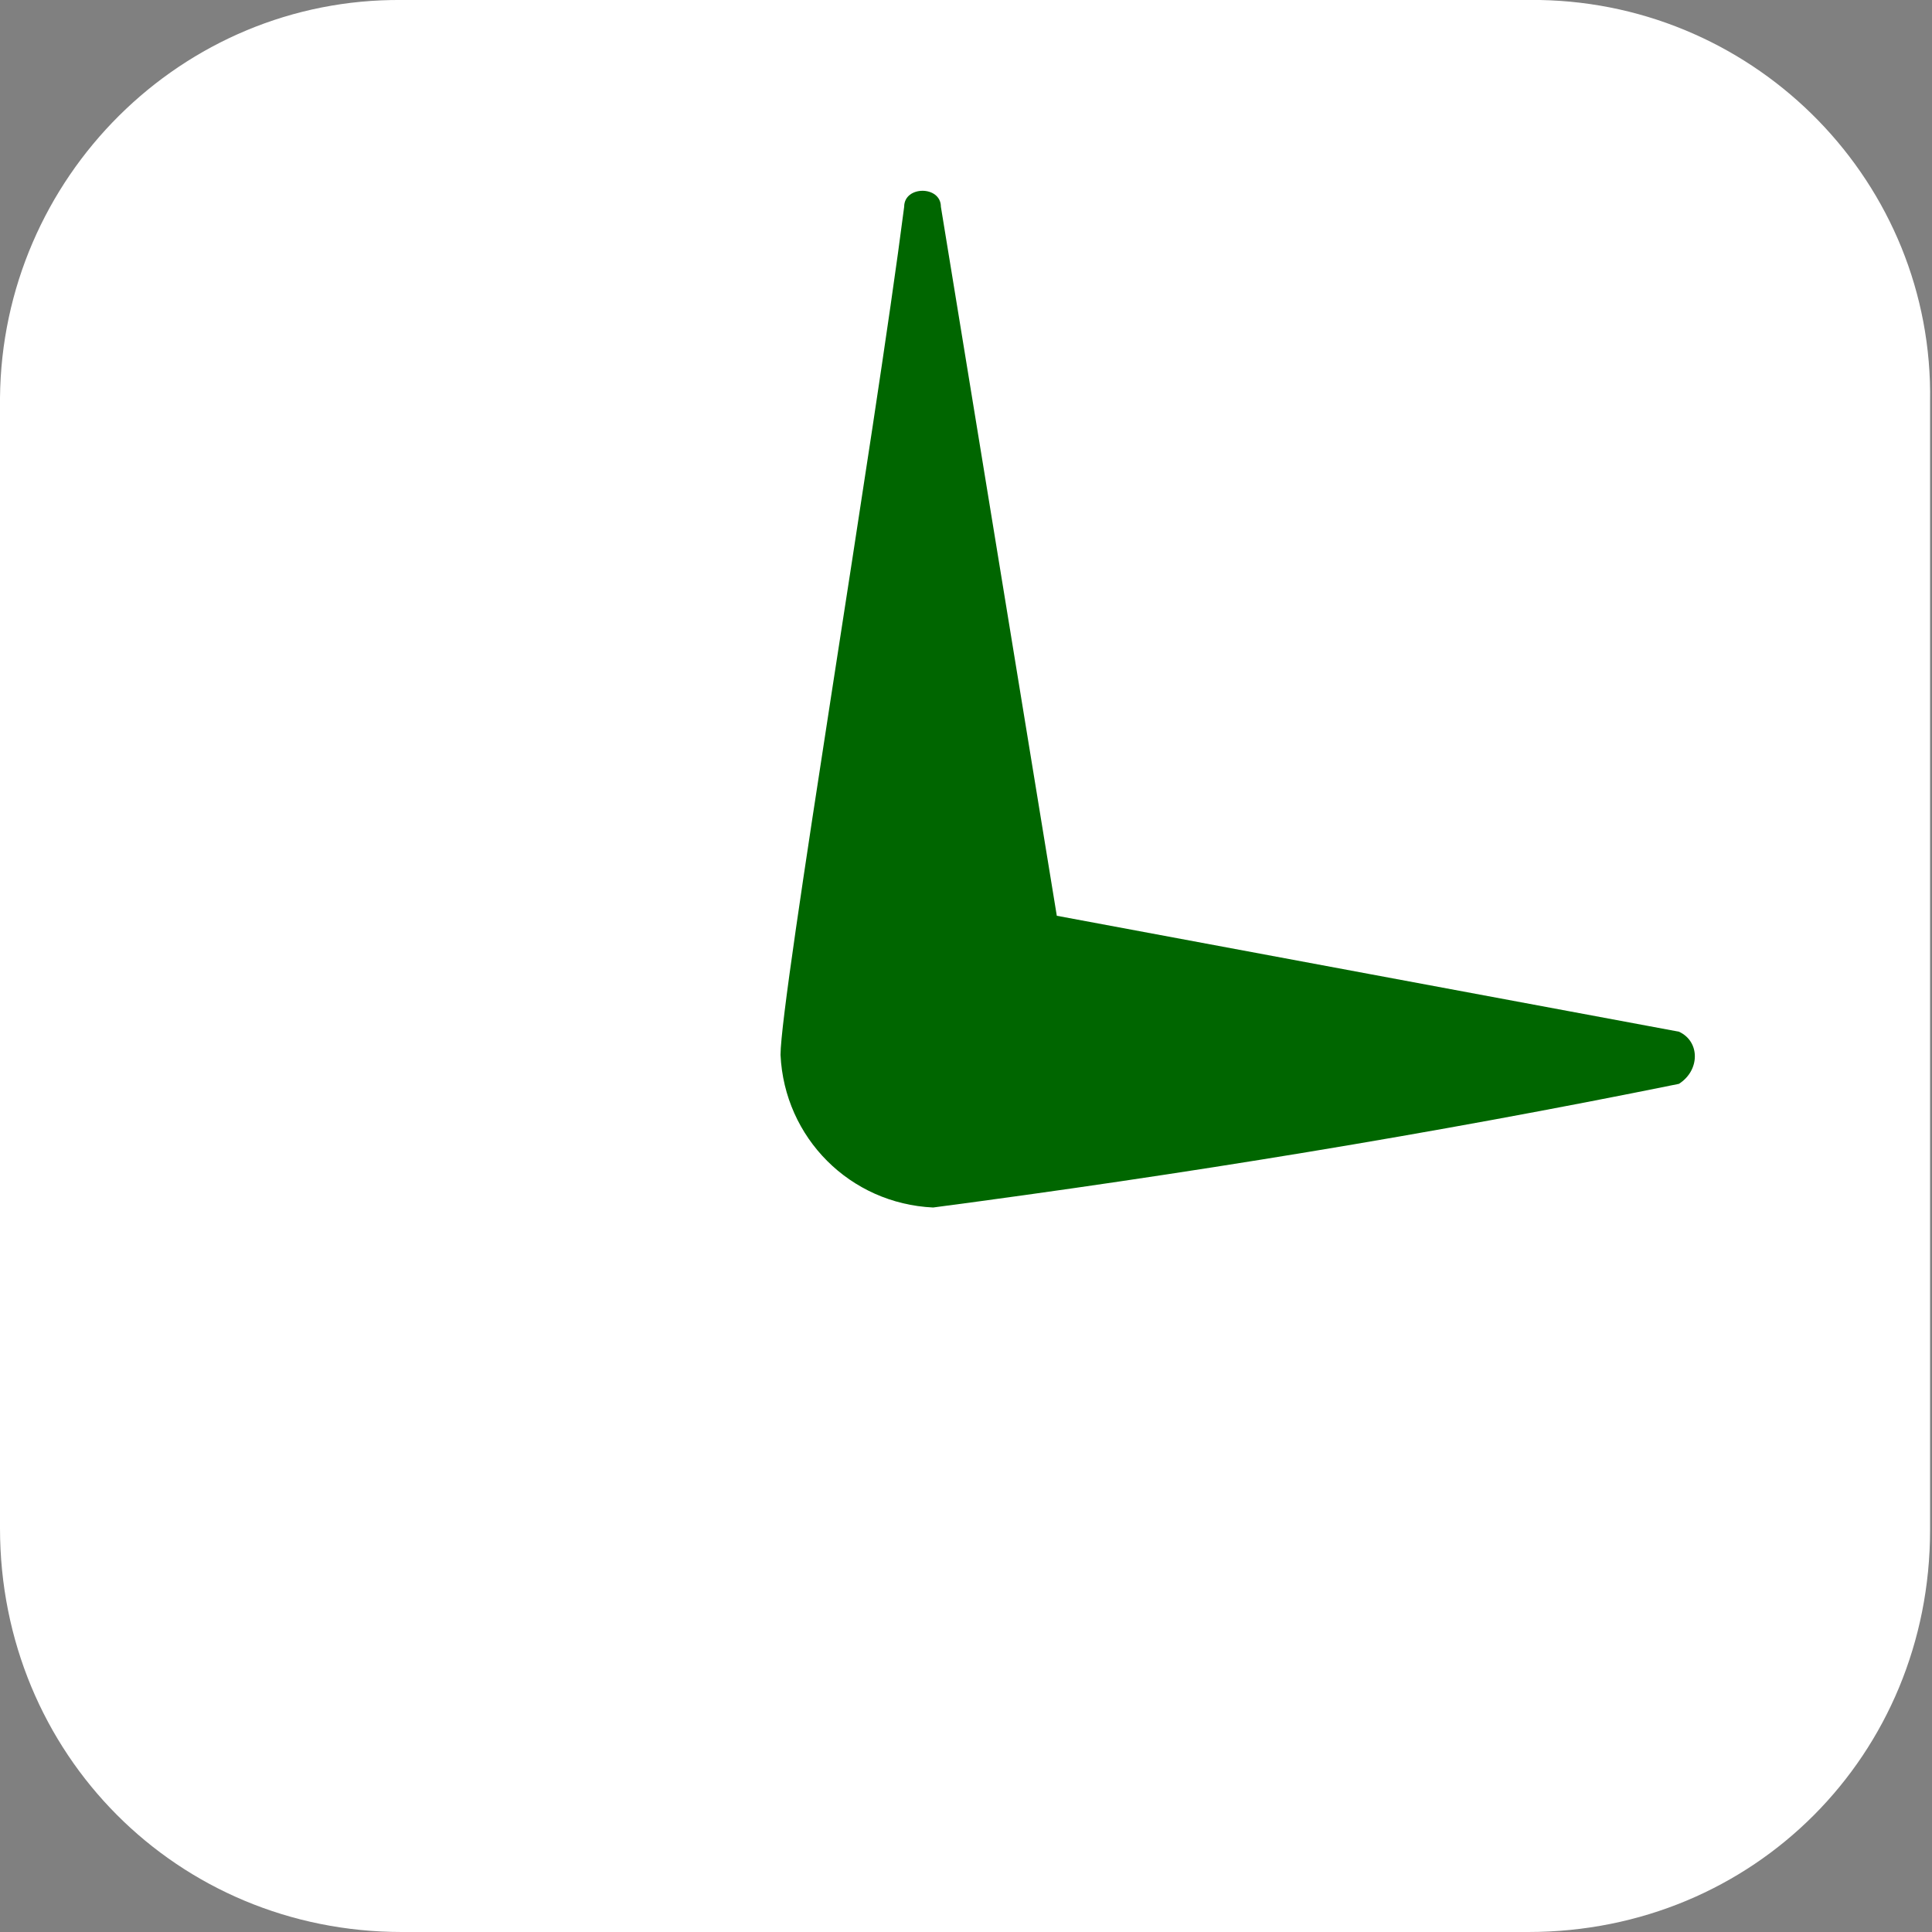
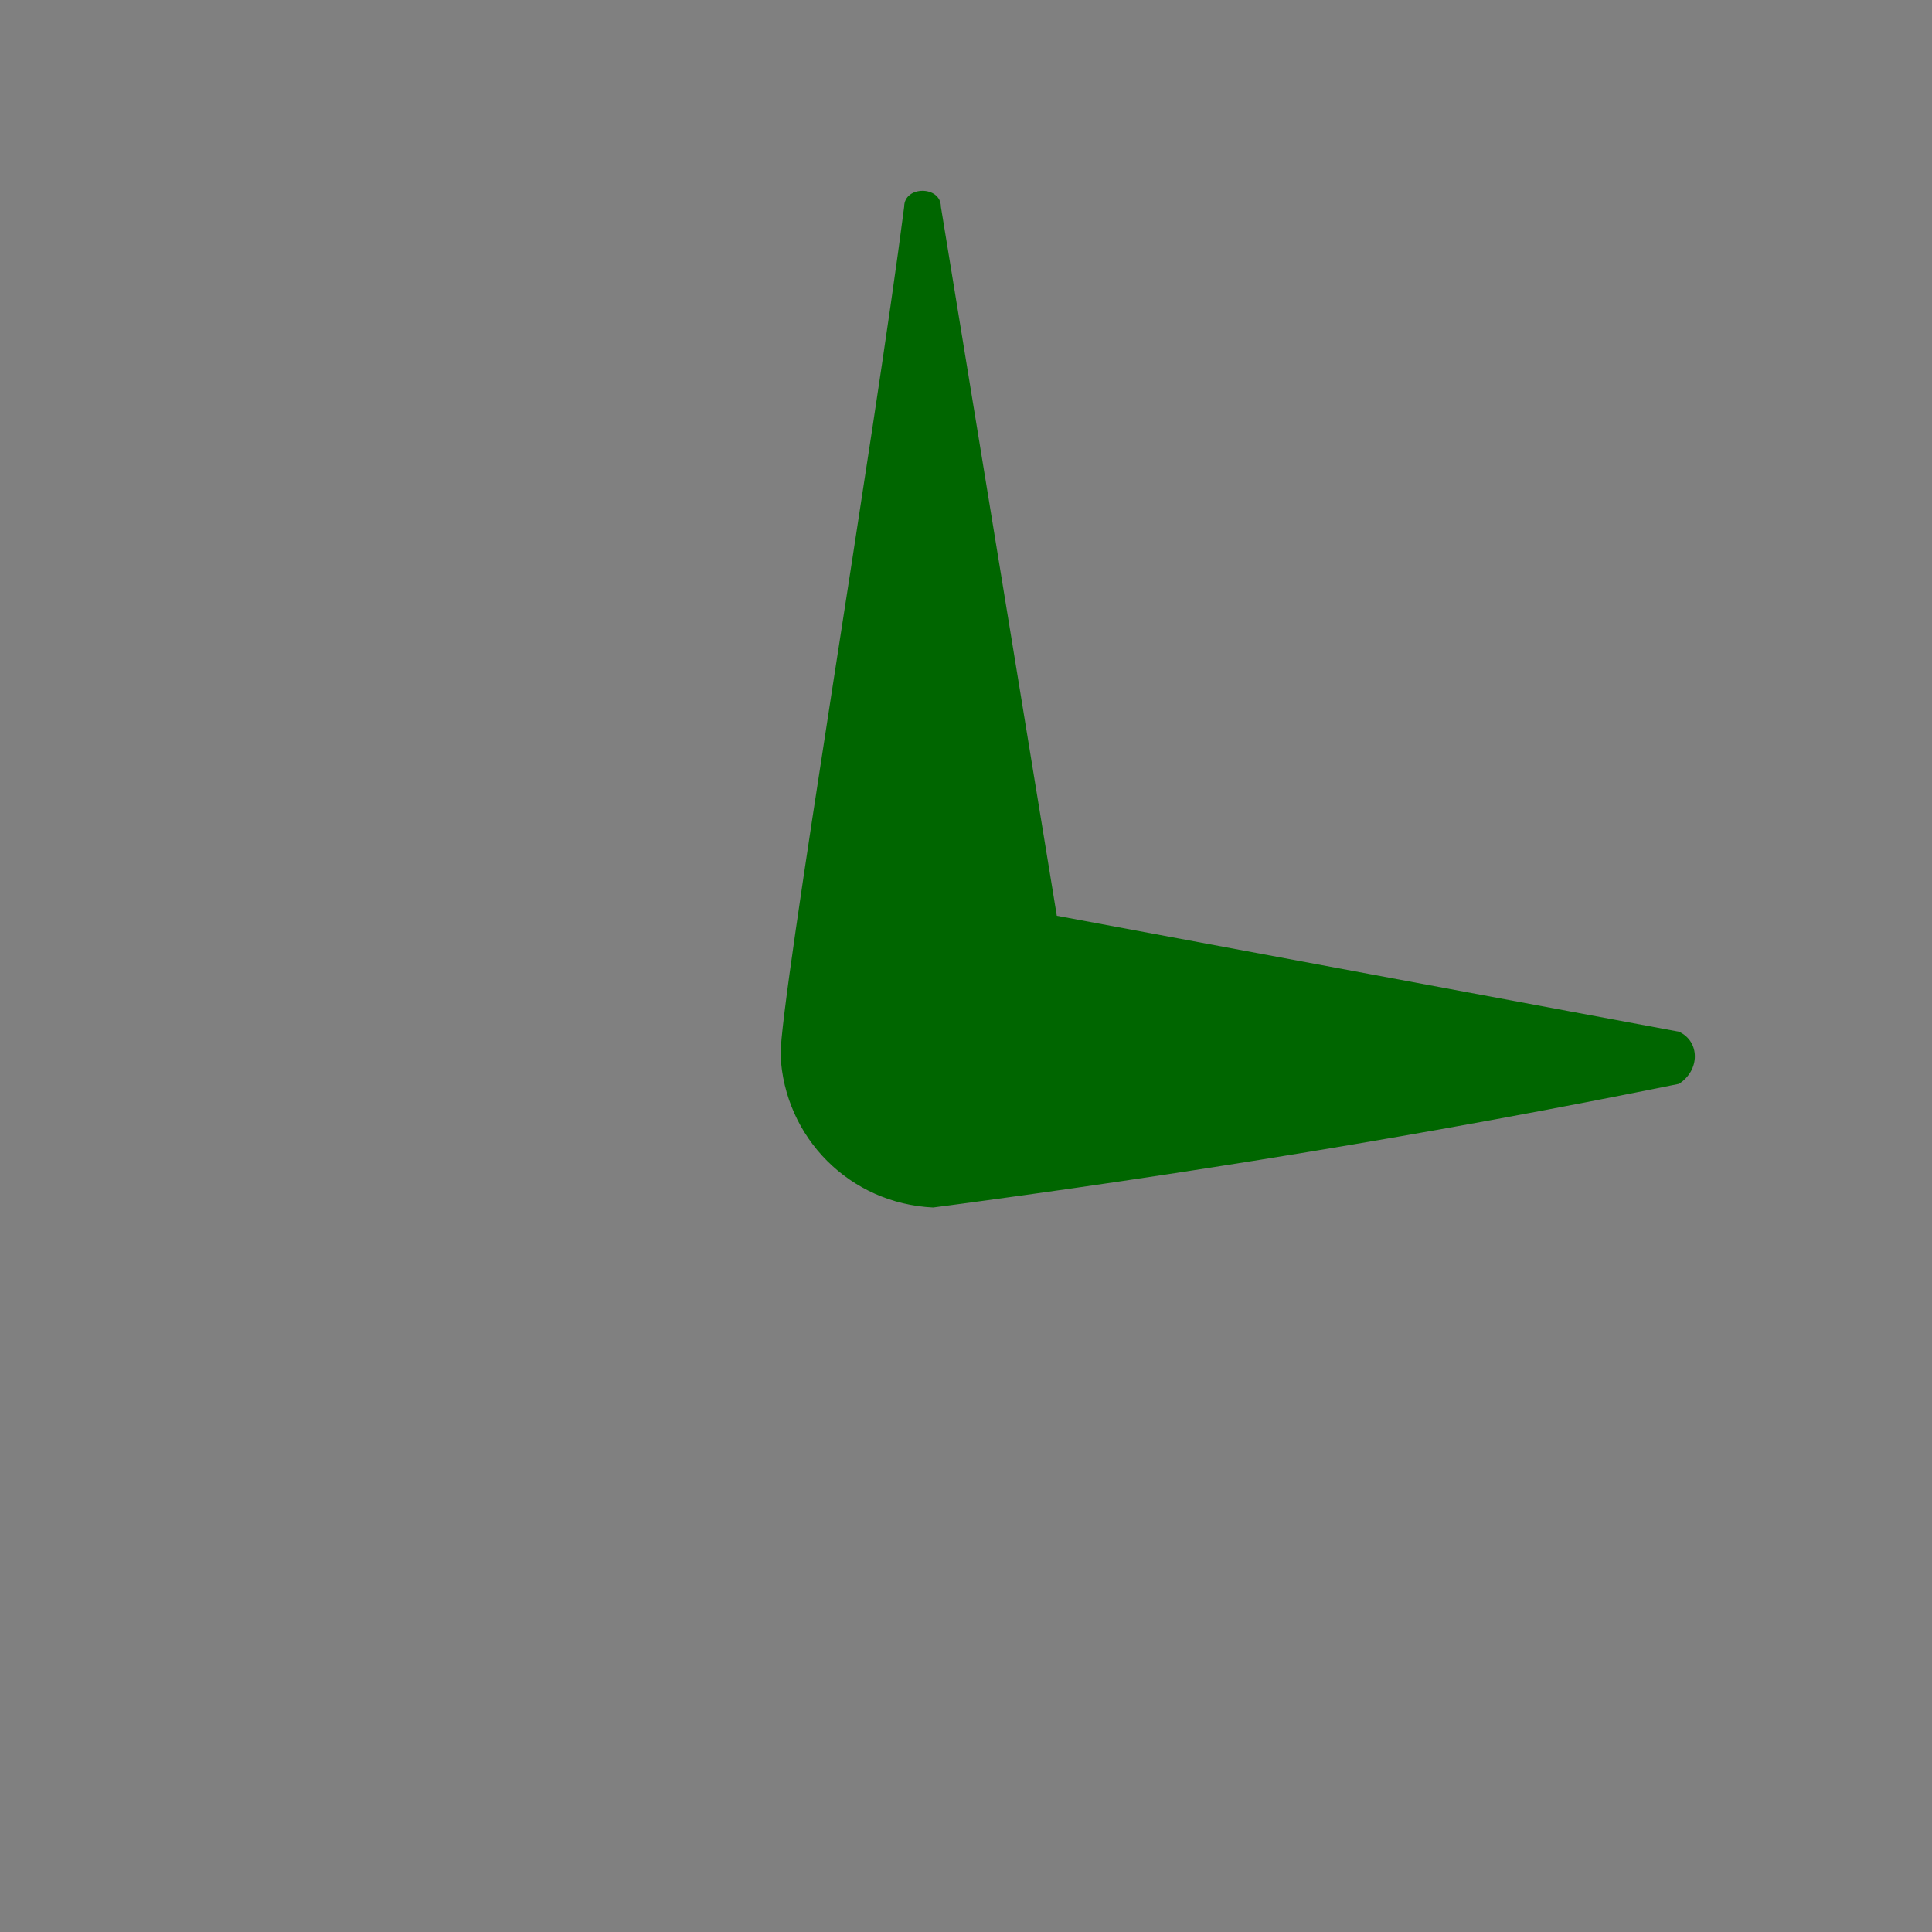
<svg xmlns="http://www.w3.org/2000/svg" version="1.1" x="0px" y="0px" viewBox="0 0 100 100" style="enable-background:new 0 0 100 100;" xml:space="preserve">
  <rect x="0" y="0" width="100" height="100" fill="#808080" stroke="none" />
  <style type="text/css">
	.st0{fill:#FFFFFF;}
	.st1{fill:#006600;}
</style>
-   <path class="st0" d="M79.2,0H20.8C9.4-0.1,0.1,9.2,0,20.6c0,0.1,0,0.1,0,0.2v58.3C0,90.8,9.2,100,20.8,100h58.3  c11.7,0,20.8-9.2,20.8-20.8V20.8C100.1,9.5,91,0.2,79.7,0C79.5,0,79.4,0,79.2,0z" />
  <path class="st1" d="M86.9,56.1c-12.8,2.6-25.7,4.7-38.6,6.4c-4.3-0.2-7.7-3.6-7.9-7.9c0-3,4.9-32.2,6.4-43.9c0-1.1,1.9-1.1,1.9,0  l6,36.7l32.2,6C88,53.9,88,55.4,86.9,56.1z" />
</svg>